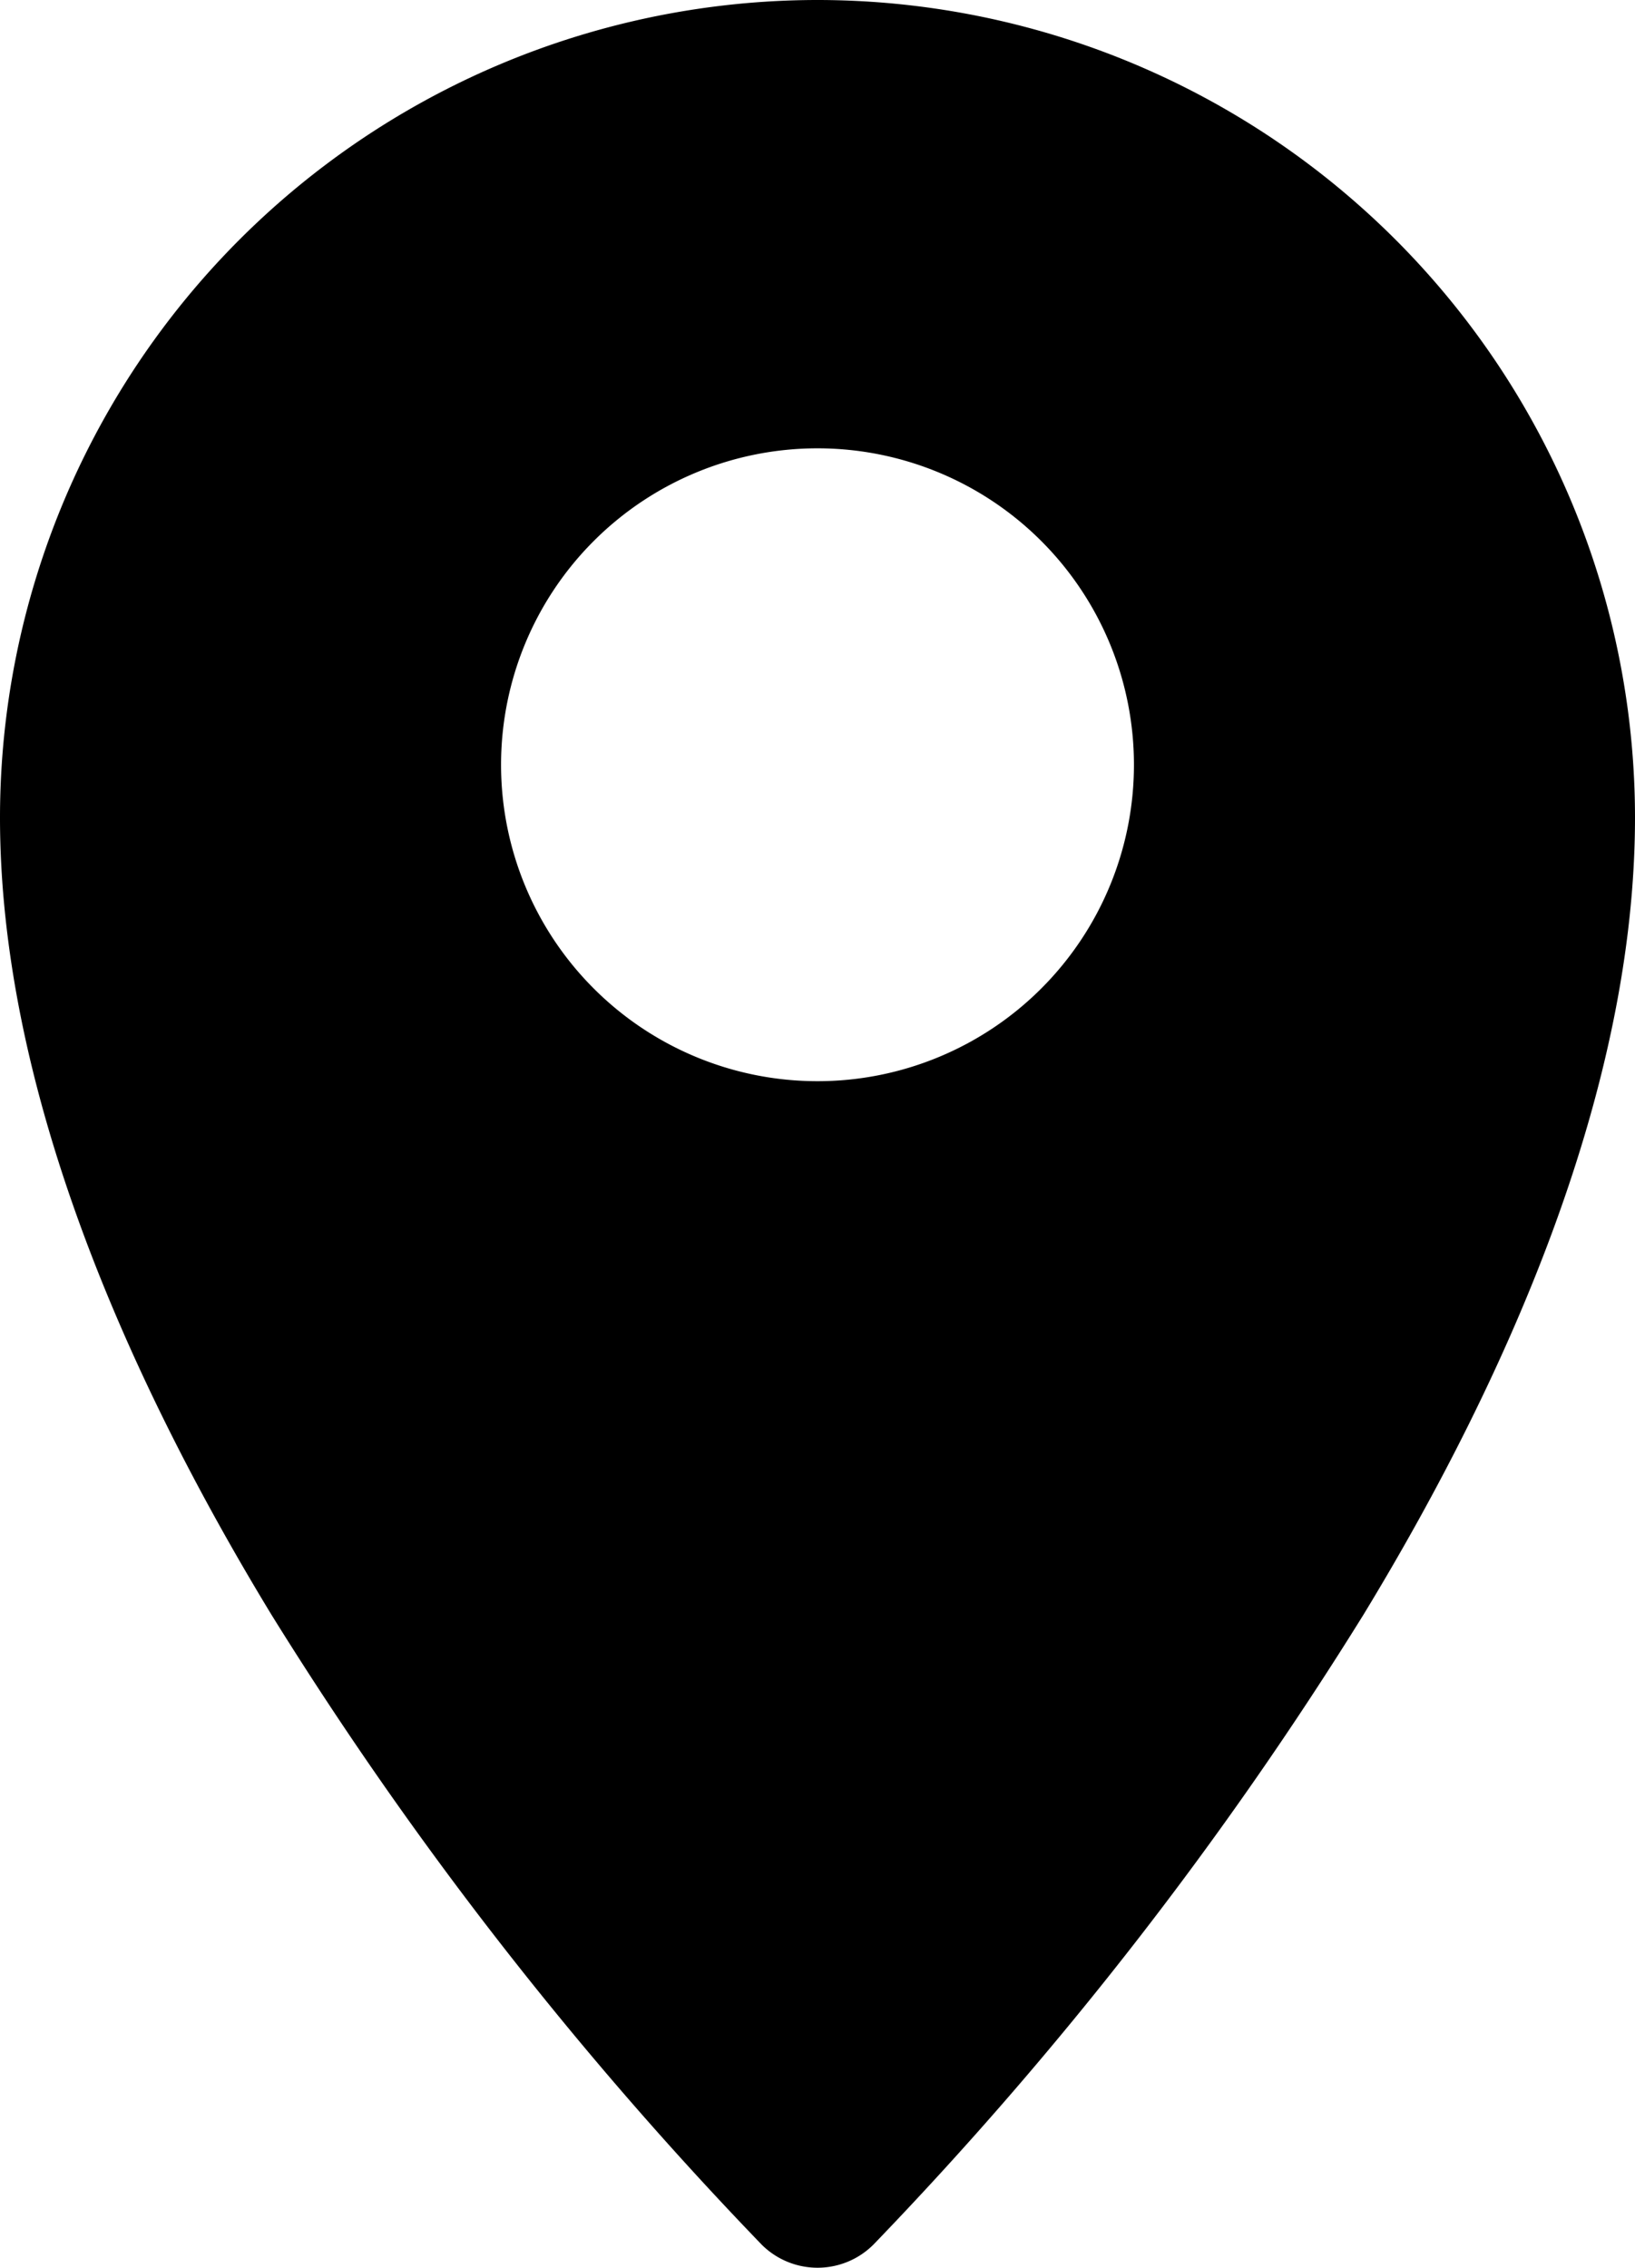
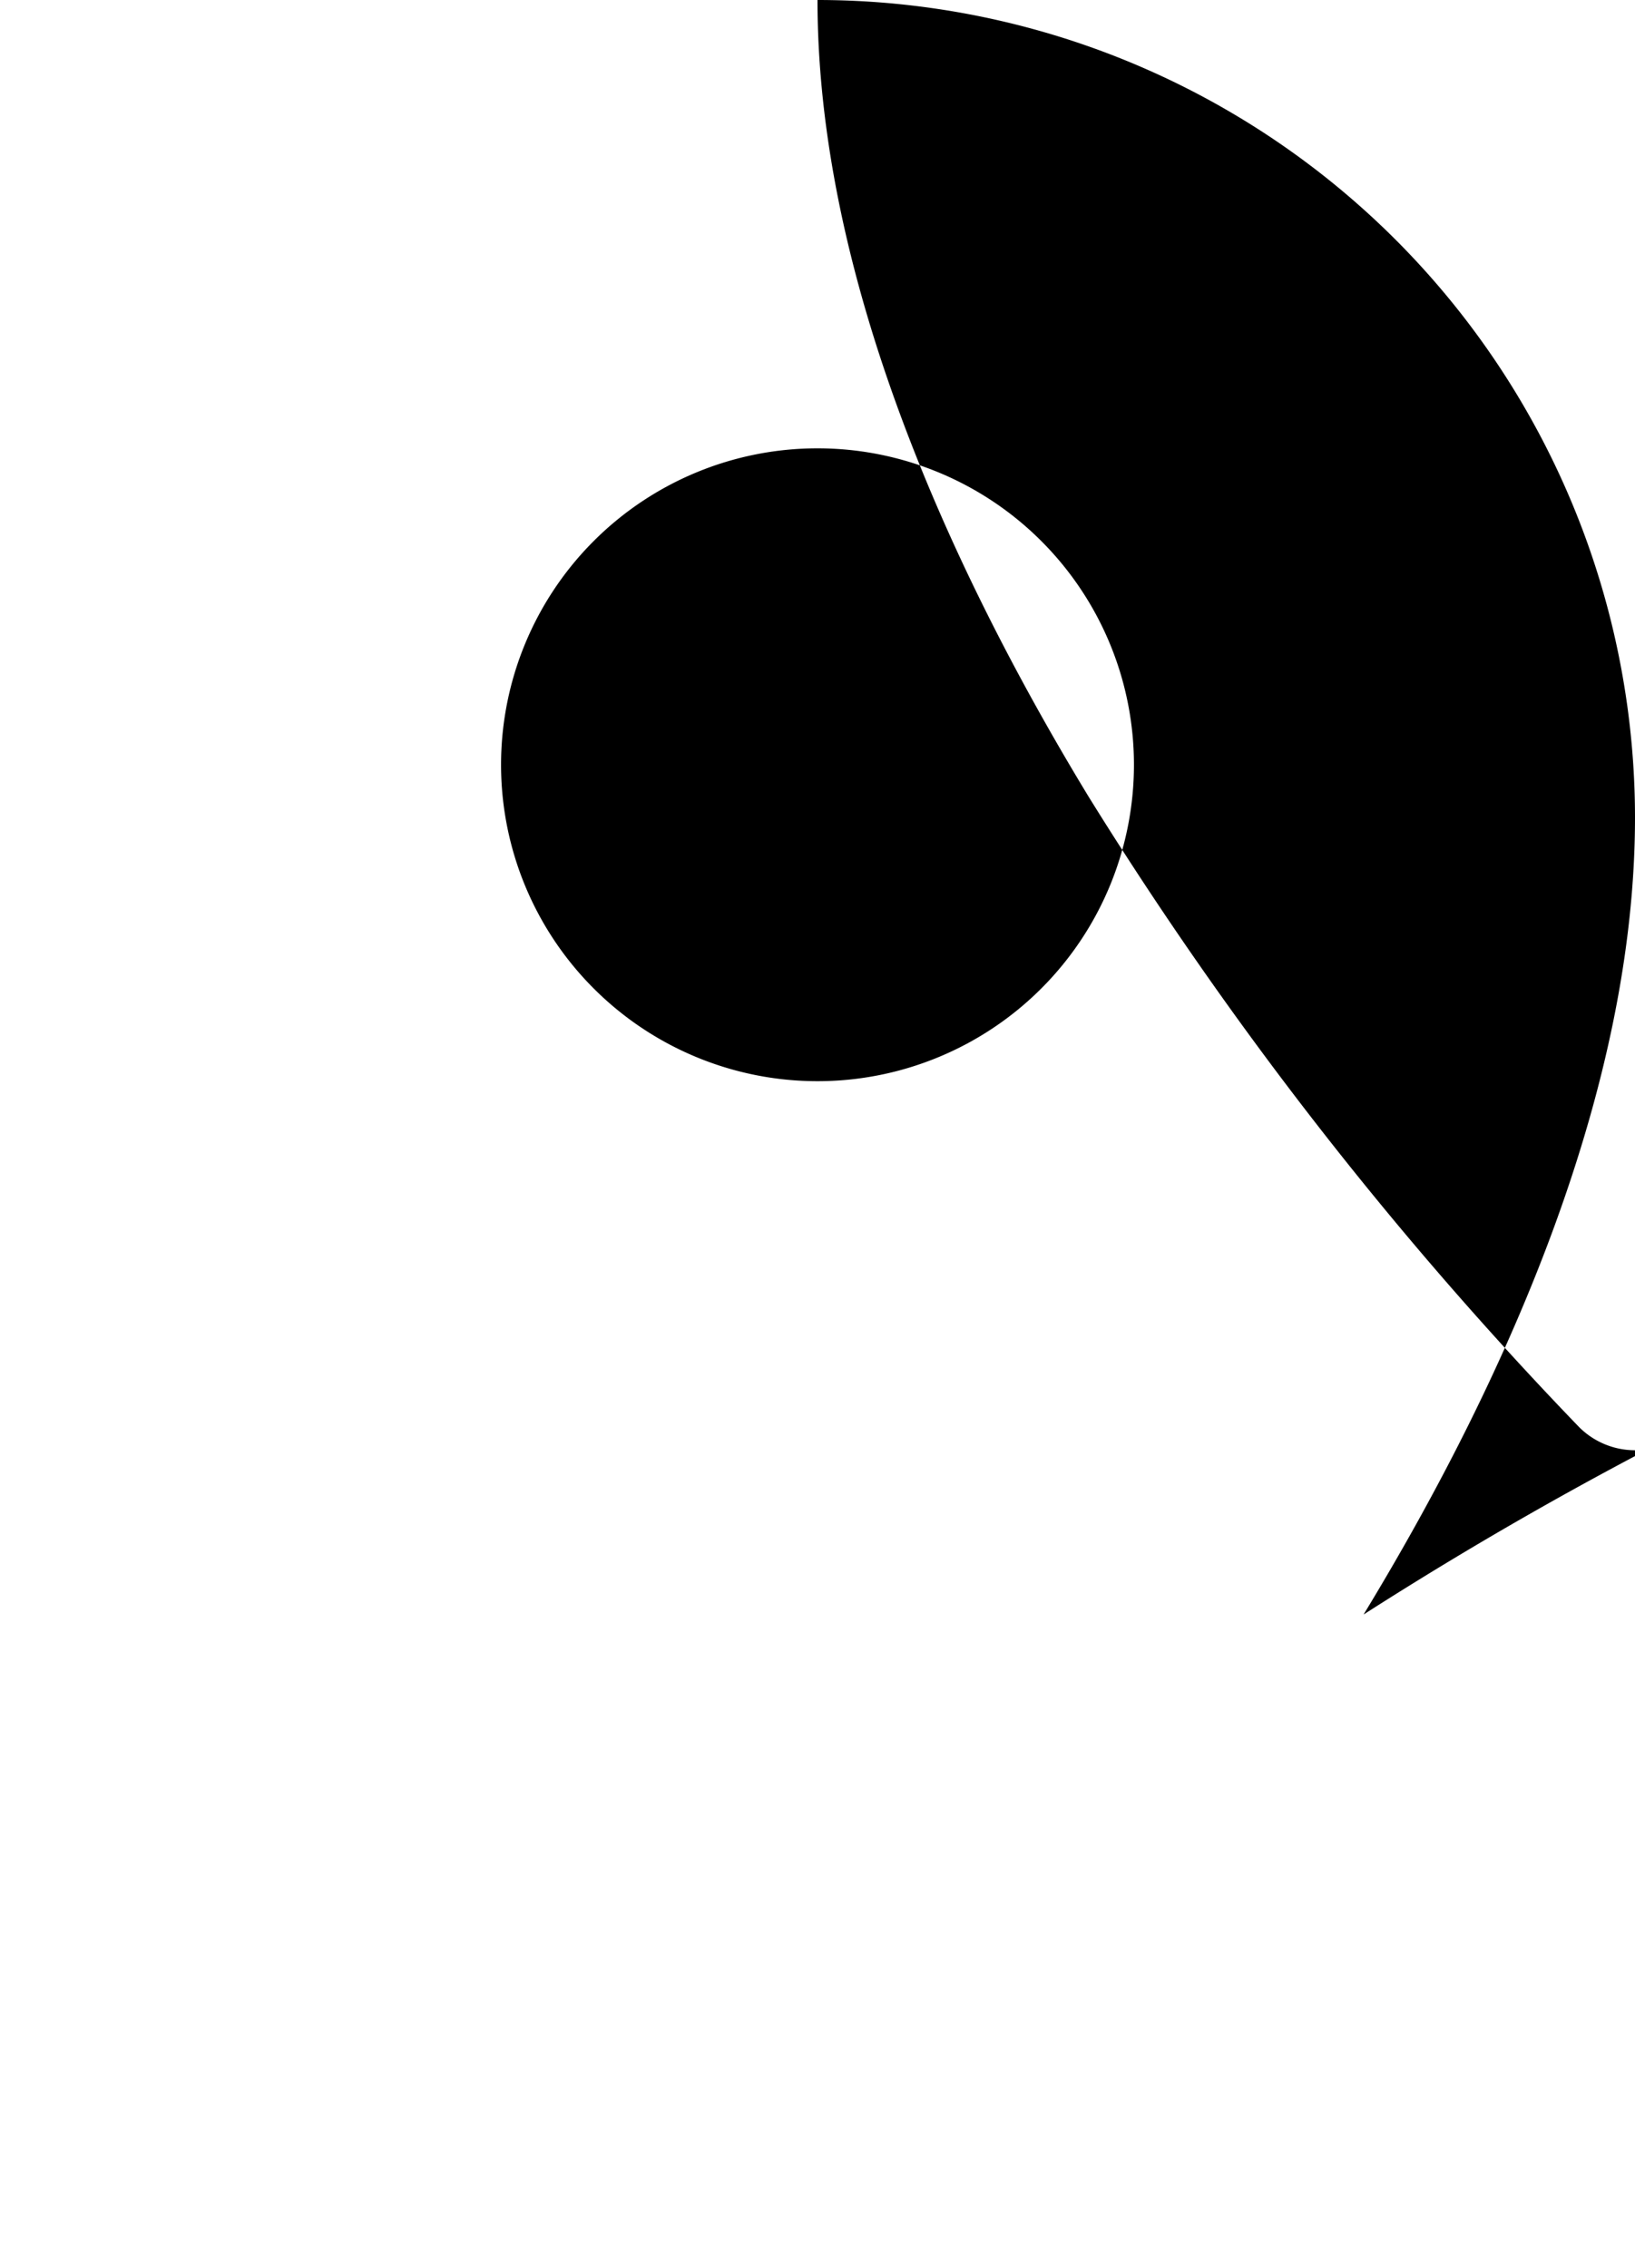
<svg xmlns="http://www.w3.org/2000/svg" width="22.734" height="31.534" viewBox="0 0 22.734 31.534">
  <g data-name="Group 26617">
-     <path data-name="Path 13685" d="M15.617 1.25A11.373 11.373 0 0 0 4.25 12.617c0 3.708 1.7 7.674 3.774 11.085a52.479 52.479 0 0 0 6.816 8.759 1.1 1.1 0 0 0 1.555 0A52.479 52.479 0 0 0 23.21 23.7c2.075-3.412 3.774-7.378 3.774-11.085A11.373 11.373 0 0 0 15.617 1.25zm0 6.234a4.4 4.4 0 1 1-4.4 4.4 4.4 4.4 0 0 1 4.4-4.4z" transform="translate(-4.25 -1.25)" style="fill-rule:evenodd" />
+     <path data-name="Path 13685" d="M15.617 1.25c0 3.708 1.7 7.674 3.774 11.085a52.479 52.479 0 0 0 6.816 8.759 1.1 1.1 0 0 0 1.555 0A52.479 52.479 0 0 0 23.21 23.7c2.075-3.412 3.774-7.378 3.774-11.085A11.373 11.373 0 0 0 15.617 1.25zm0 6.234a4.4 4.4 0 1 1-4.4 4.4 4.4 4.4 0 0 1 4.4-4.4z" transform="translate(-4.25 -1.25)" style="fill-rule:evenodd" />
  </g>
</svg>